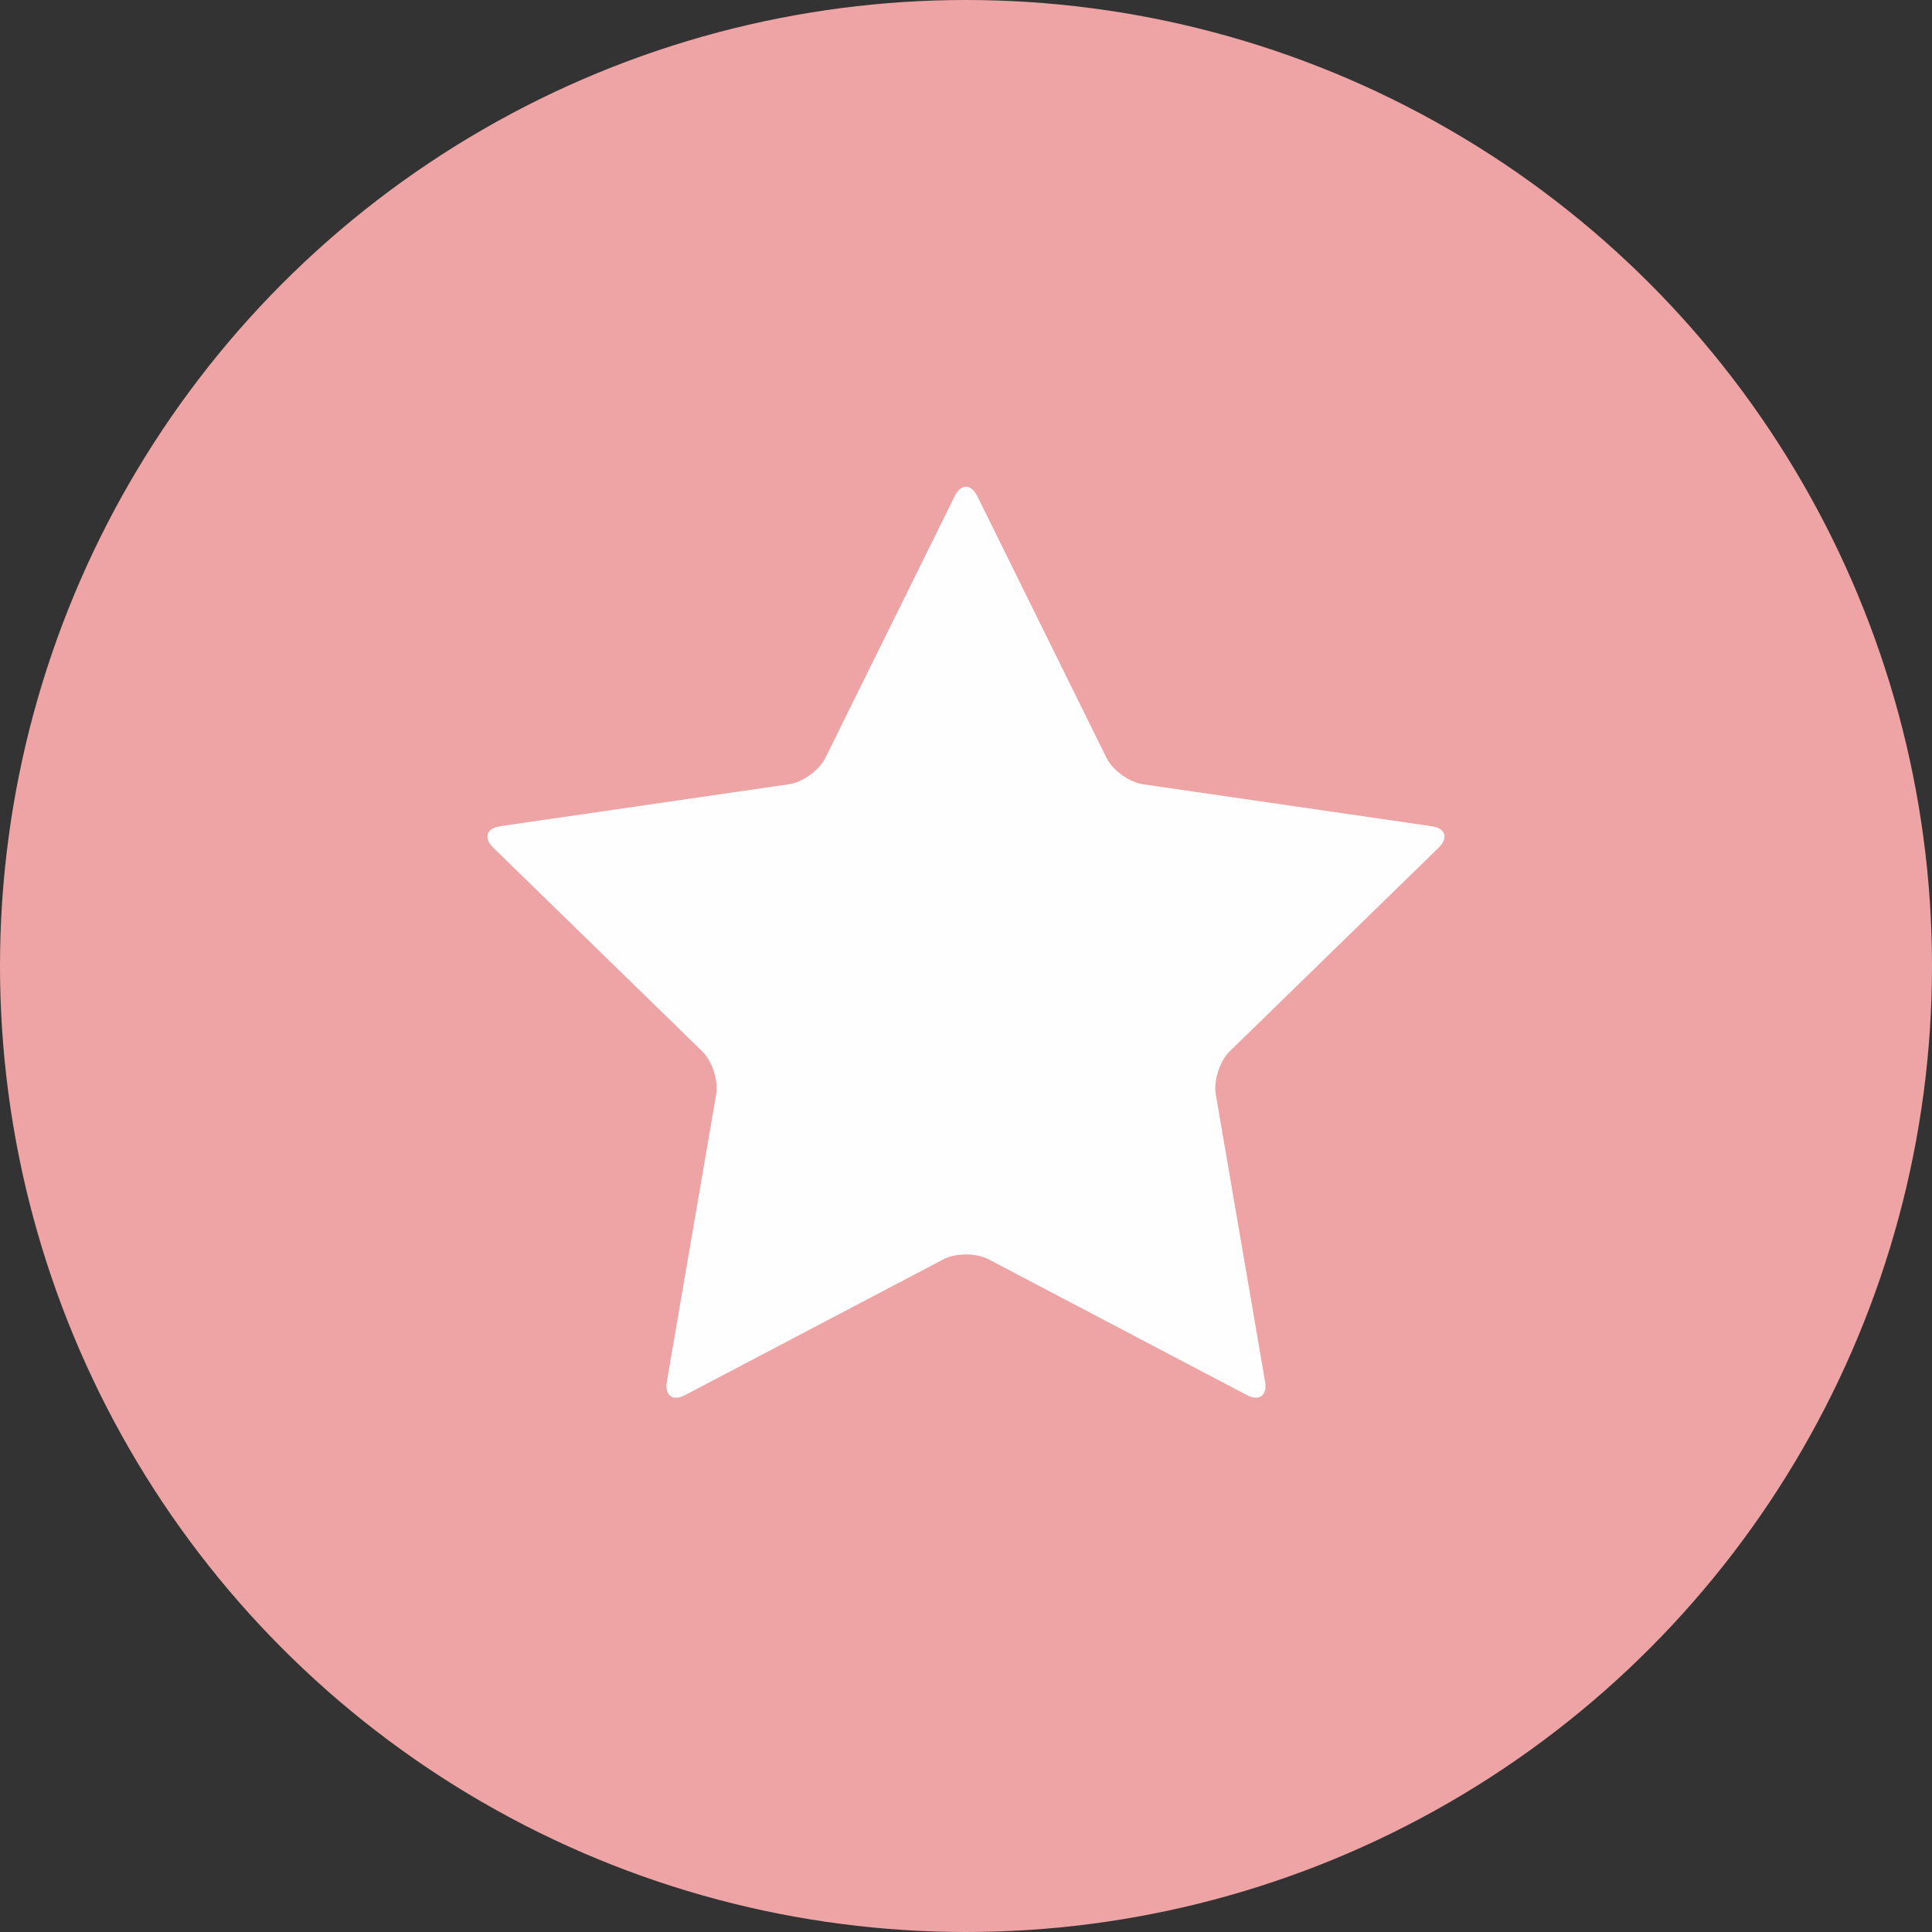
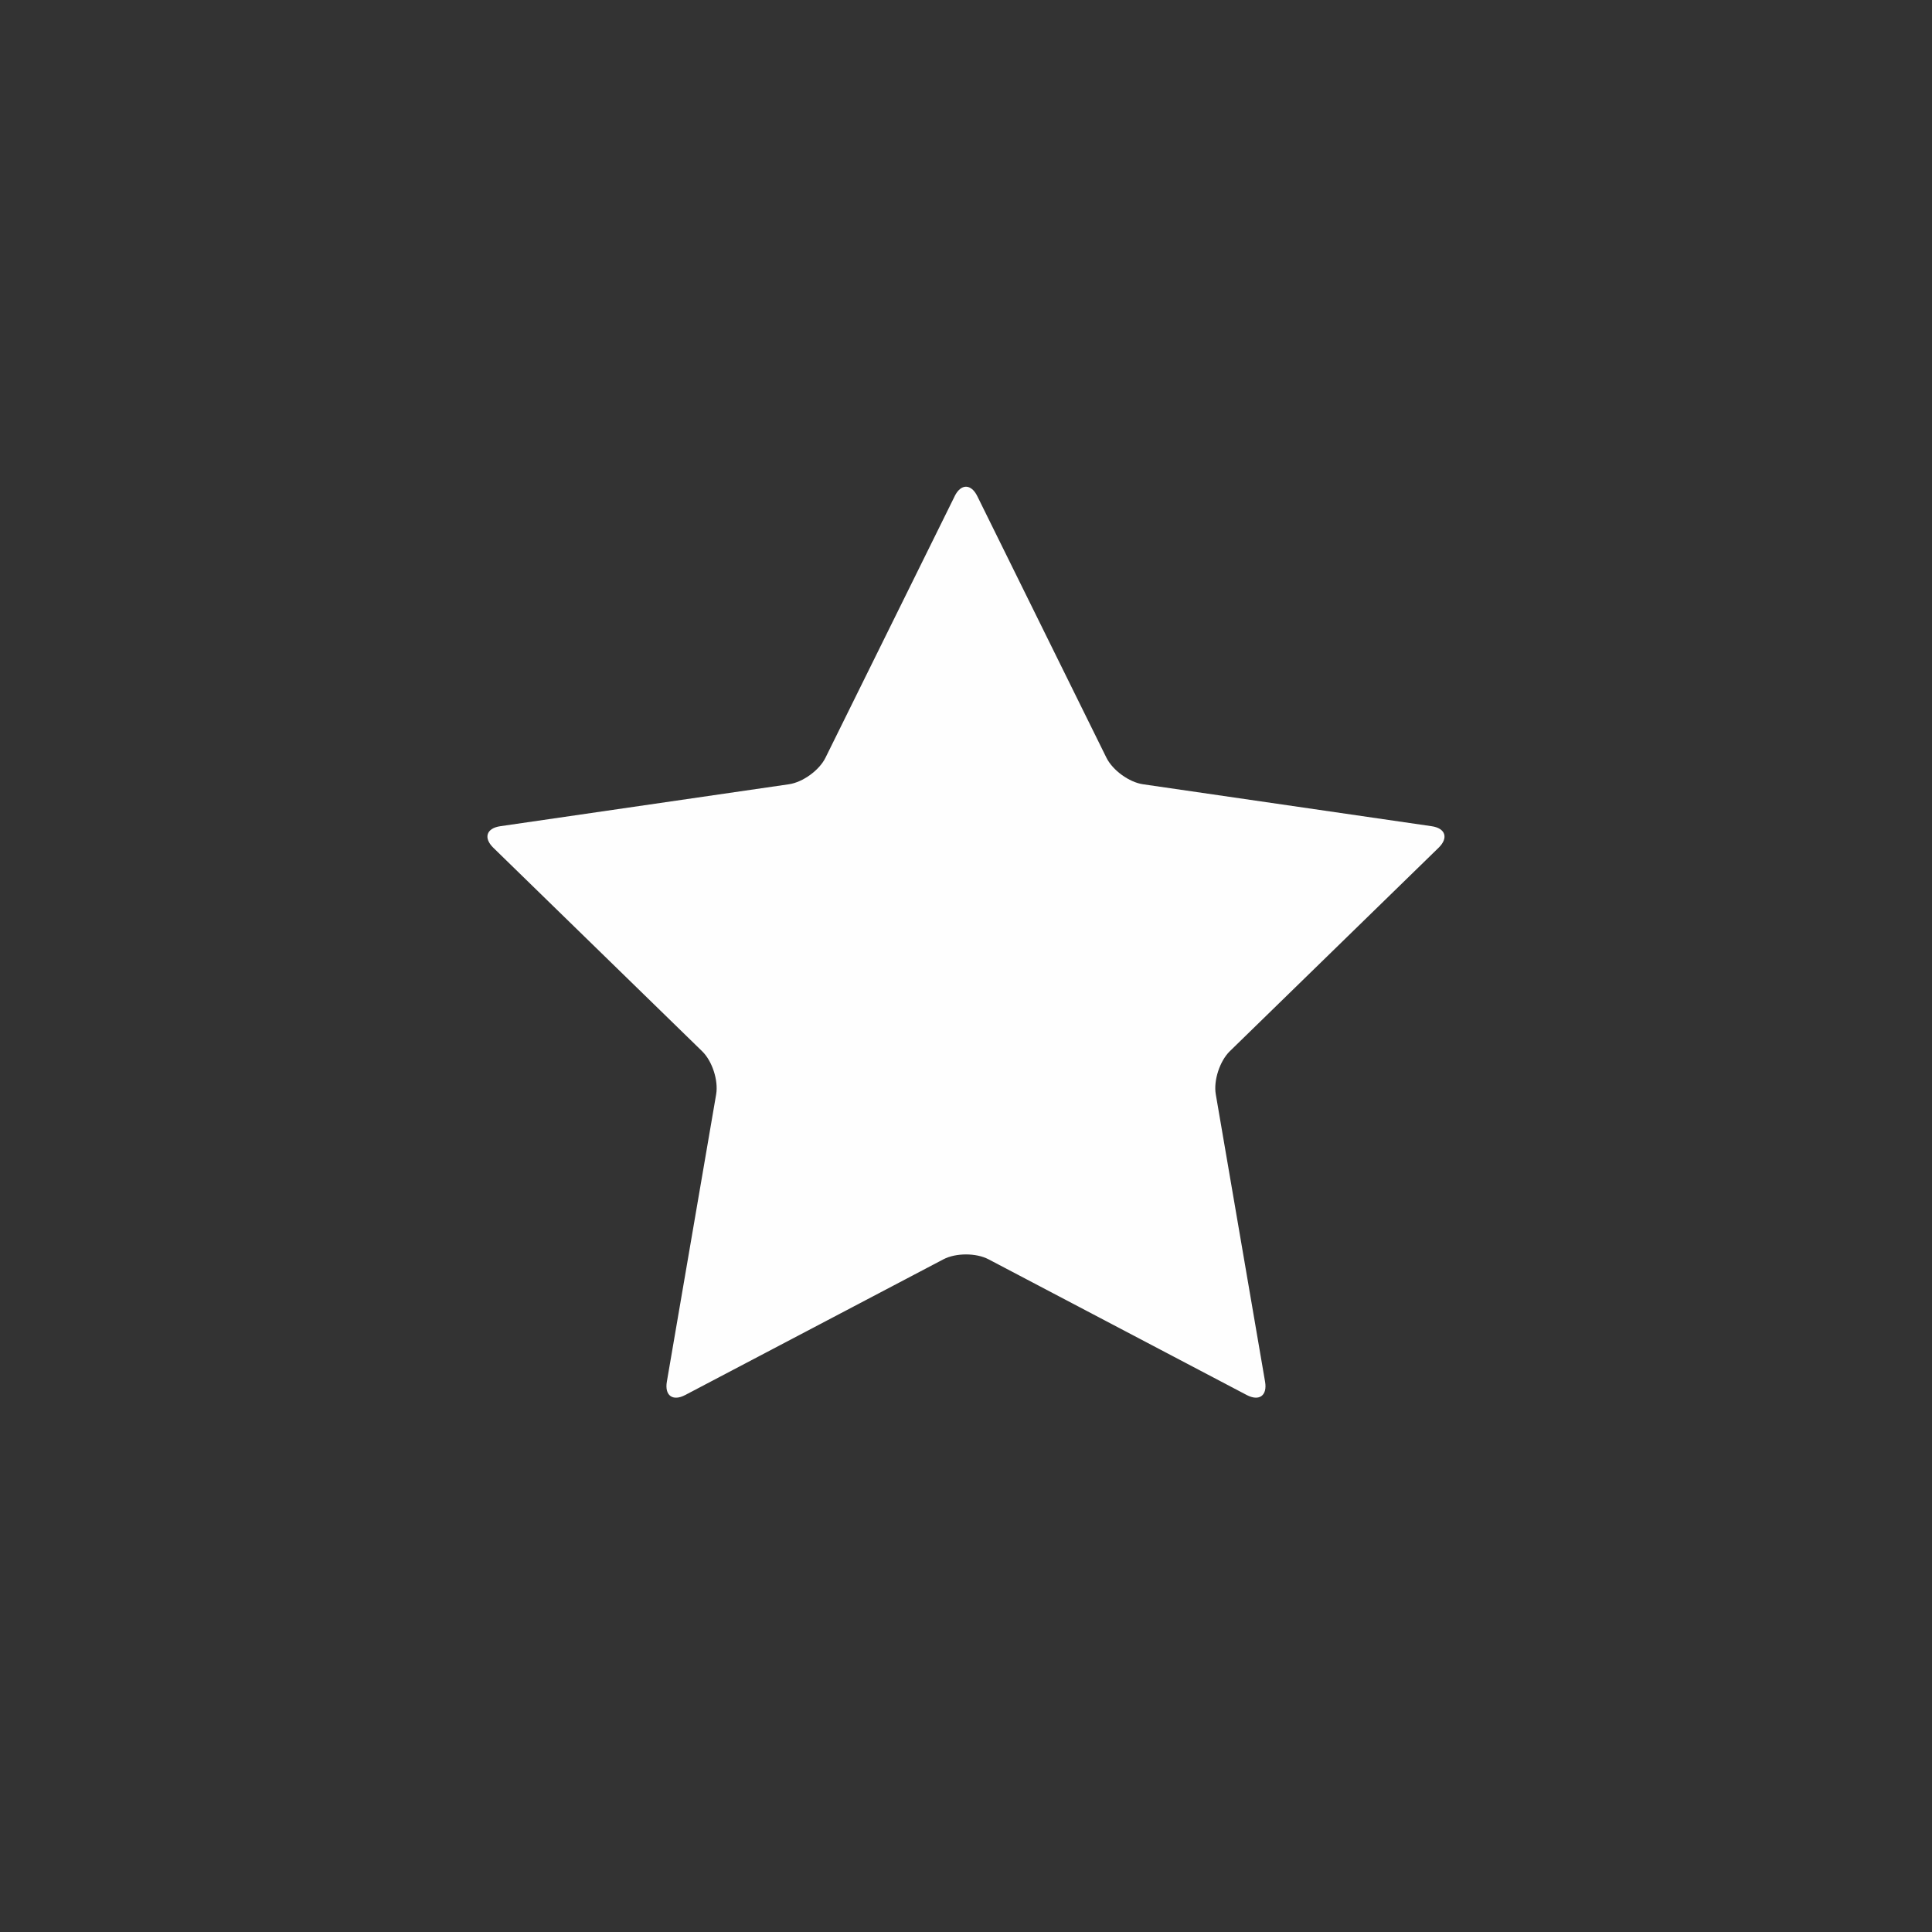
<svg xmlns="http://www.w3.org/2000/svg" xml:space="preserve" width="20mm" height="20mm" version="1.1" style="shape-rendering:geometricPrecision; text-rendering:geometricPrecision; image-rendering:optimizeQuality; fill-rule:evenodd; clip-rule:evenodd" viewBox="0 0 1983.46 1983.46">
  <rect x="0" y="0" width="1983.46" height="1983.46" fill="#333333" stroke="none" />
  <defs>
    <style type="text/css">
   
    .fil1 {fill:#FEFEFE;fill-rule:nonzero}
    .fil0 {fill:#EEA4A4;fill-rule:nonzero}
   
  </style>
  </defs>
  <g id="Layer_x0020_1">
    <g id="_2466581968640">
-       <circle class="fil0" cx="991.73" cy="991.73" r="991.73" />
      <path class="fil1" d="M980.08 509.4c6.42,-12.97 16.87,-12.97 23.26,0l132.53 268.45c6.4,12.95 23.33,25.24 37.55,27.3l296.34 43.07c14.29,2.08 17.5,12.03 7.19,22.08l-214.44 208.98c-10.27,10.09 -16.77,29.96 -14.35,44.15l50.61 295.1c2.44,14.21 -5.99,20.34 -18.8,13.67l-265.03 -139.31c-12.75,-6.73 -33.66,-6.73 -46.46,0l-265.05 139.31c-12.77,6.71 -21.25,0.54 -18.82,-13.67l50.63 -295.1c2.4,-14.21 -4.03,-34.09 -14.37,-44.15l-214.44 -208.98c-10.3,-10.07 -7.07,-20.01 7.17,-22.08l296.35 -43.07c14.25,-2.07 31.21,-14.35 37.54,-27.3l132.63 -268.45z" />
    </g>
  </g>
</svg>